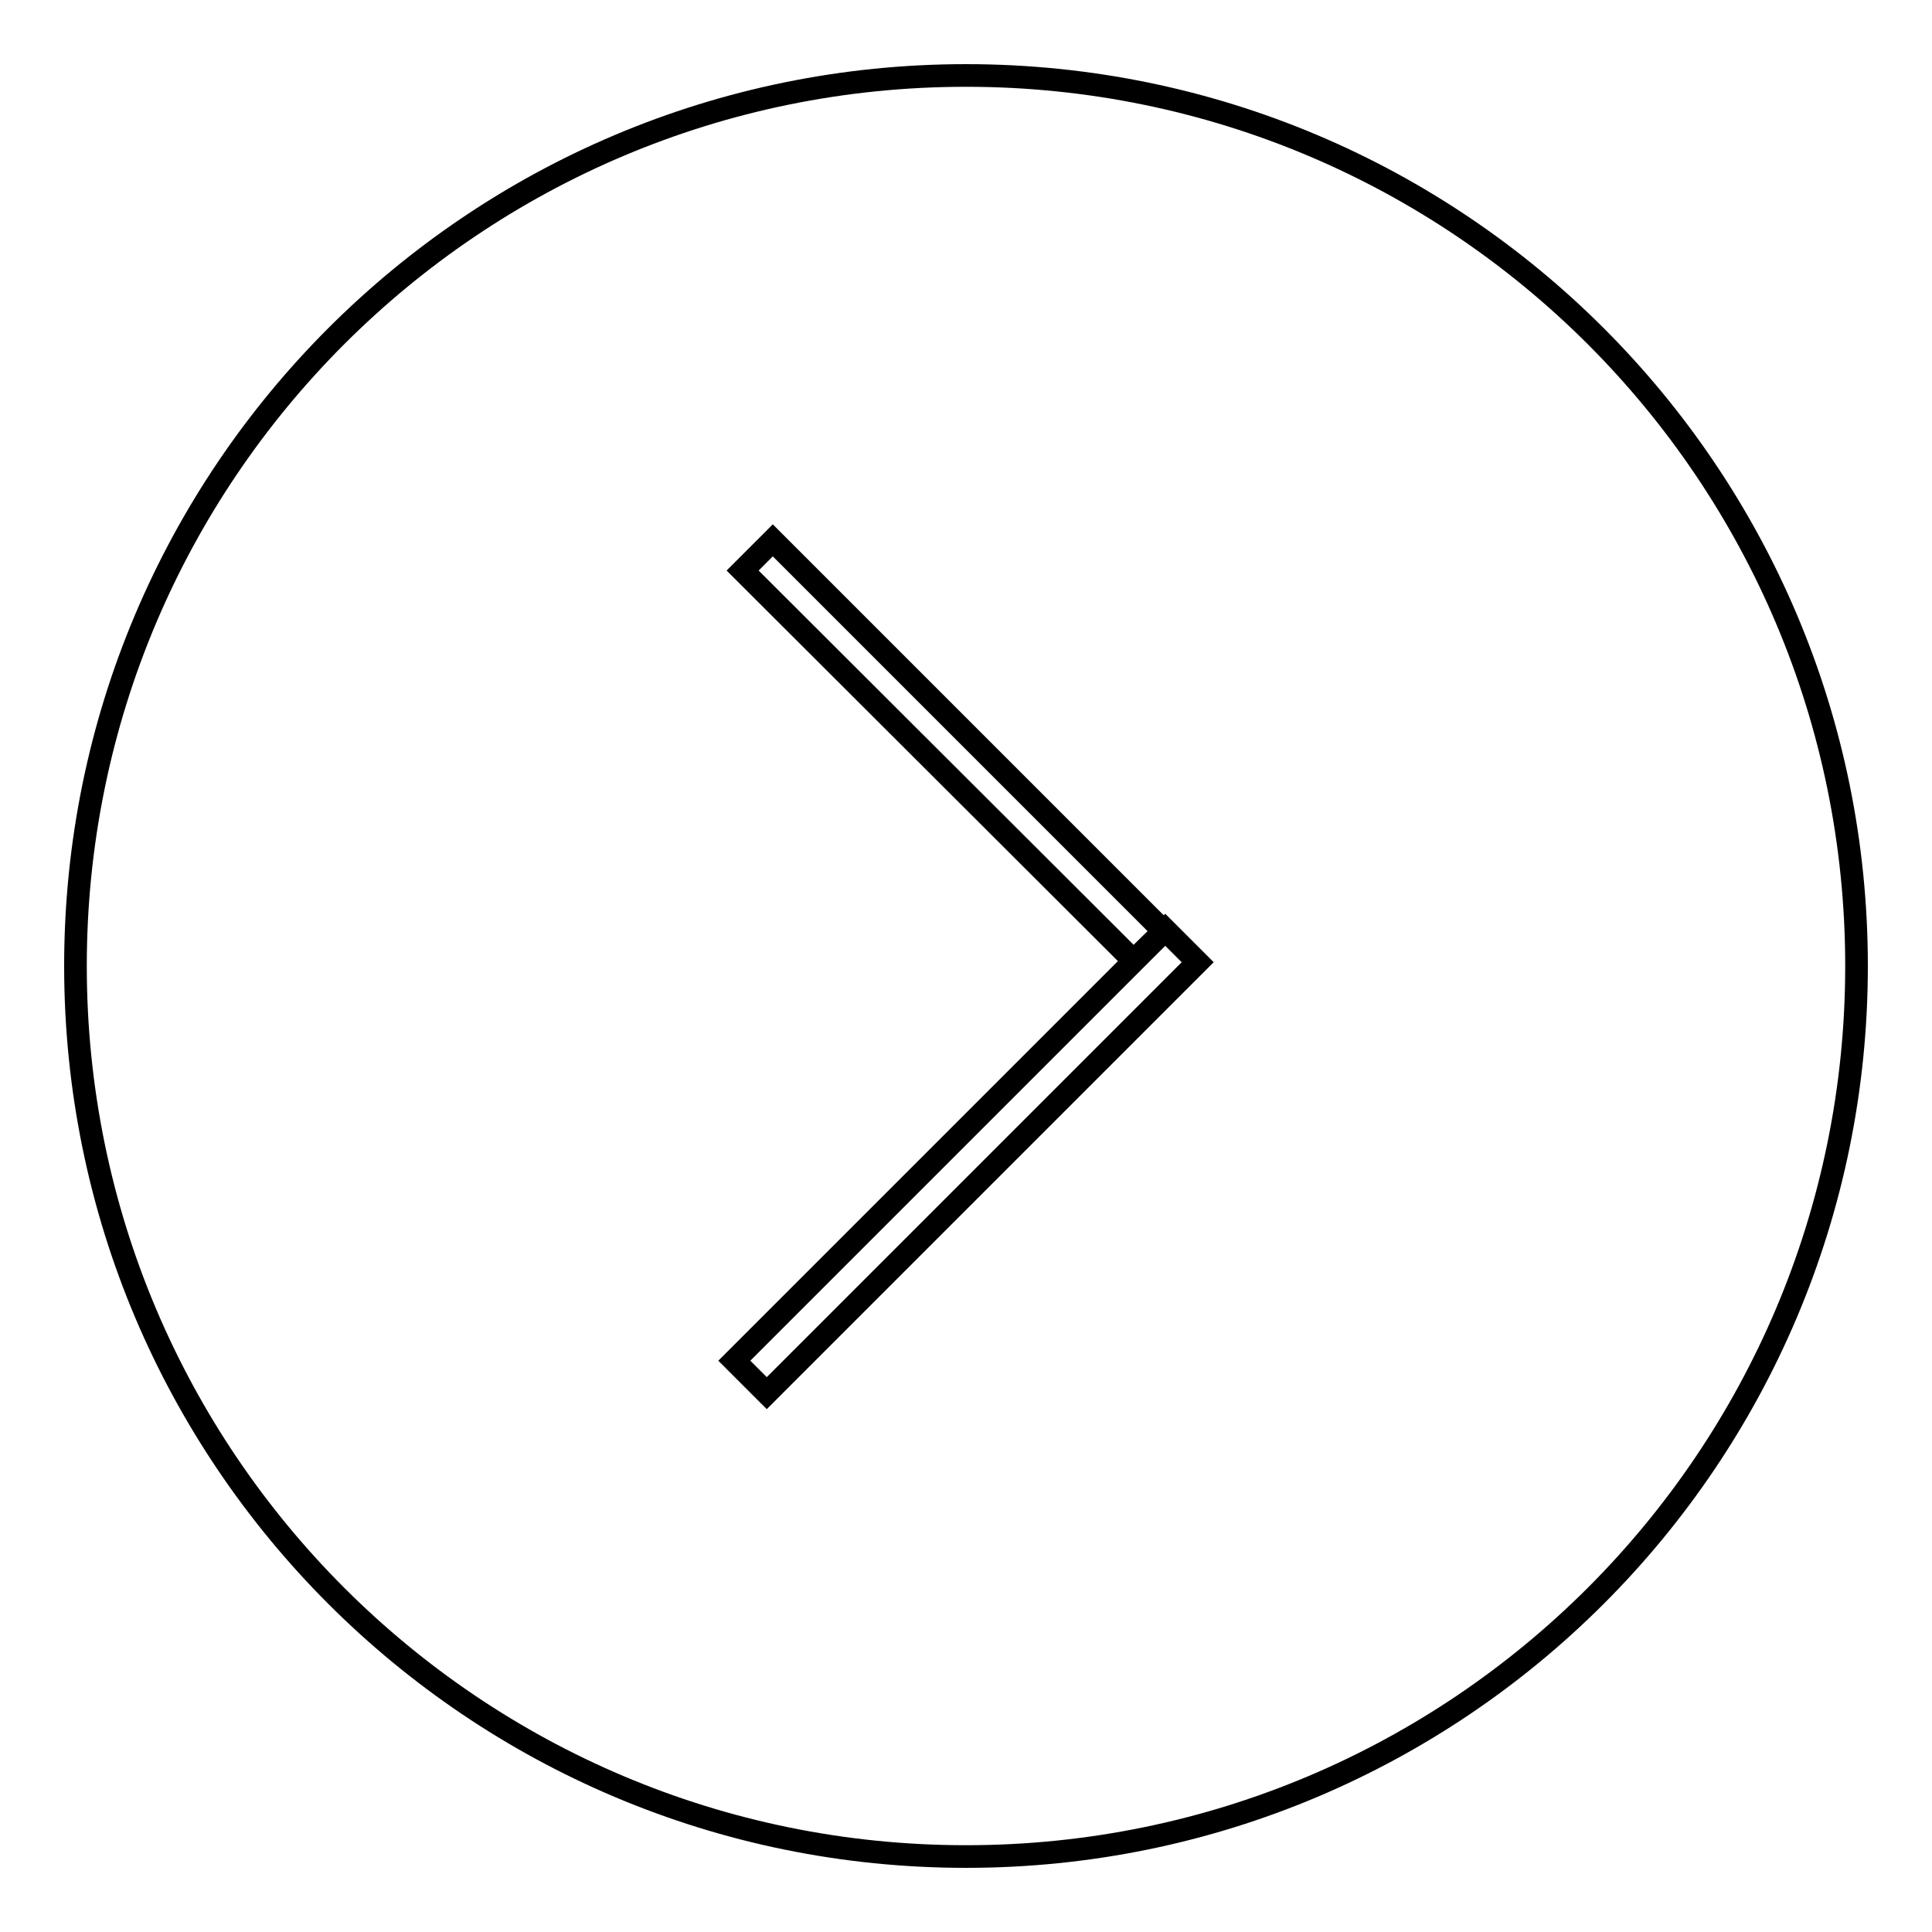
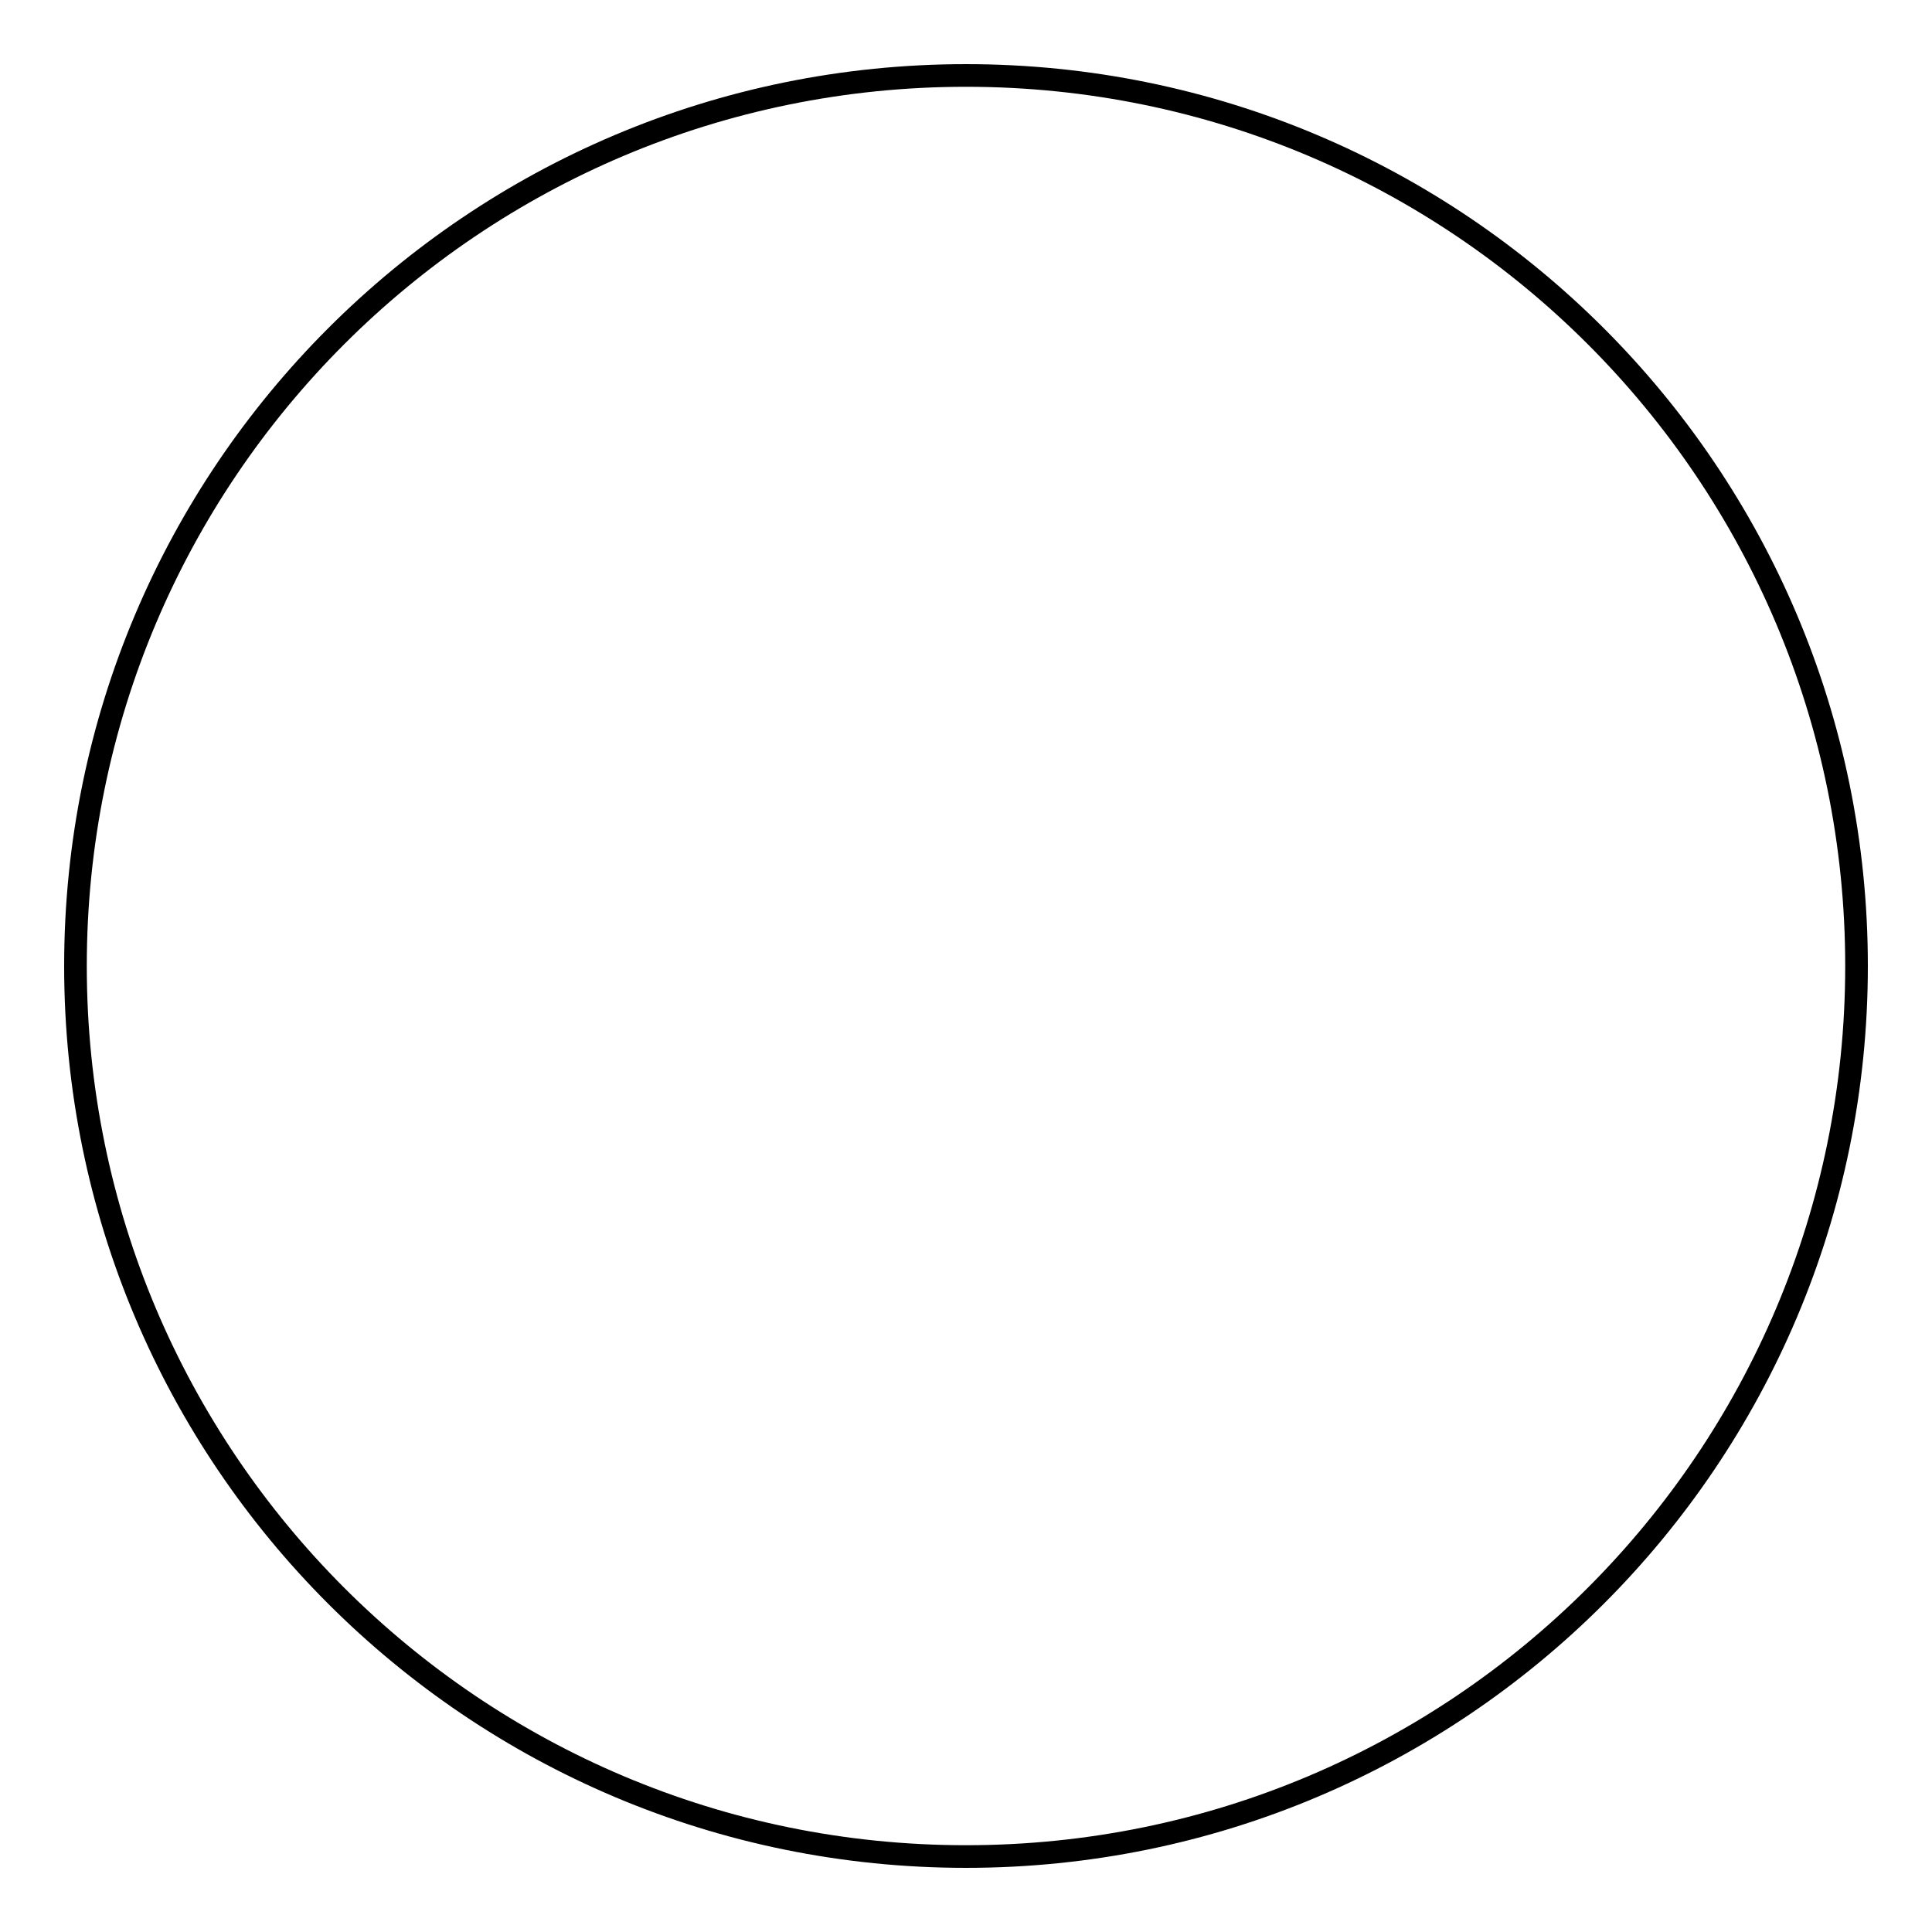
<svg xmlns="http://www.w3.org/2000/svg" version="1.1" x="0px" y="0px" viewBox="0 0 256 256" enable-background="new 0 0 256 256" xml:space="preserve">
  <g>
    <g>
      <path stroke-width="3" fill-opacity="0" stroke="#000000" d="M246,128c0-65.2-52.8-118-118-118C62.8,10,10,62.8,10,128c0,65.2,52.8,118,118,118C193.2,246,246,193.2,246,128z" />
-       <path stroke-width="3" fill-opacity="0" stroke="#000000" d="M150.2,127.3L98.4,75.6l4-4l51.8,51.8L150.2,127.3z" />
-       <path stroke-width="3" fill-opacity="0" stroke="#000000" d="M158.7,127.5l-57.1,57.1l-4.3-4.3l57.1-57.1L158.7,127.5z" />
    </g>
  </g>
</svg>